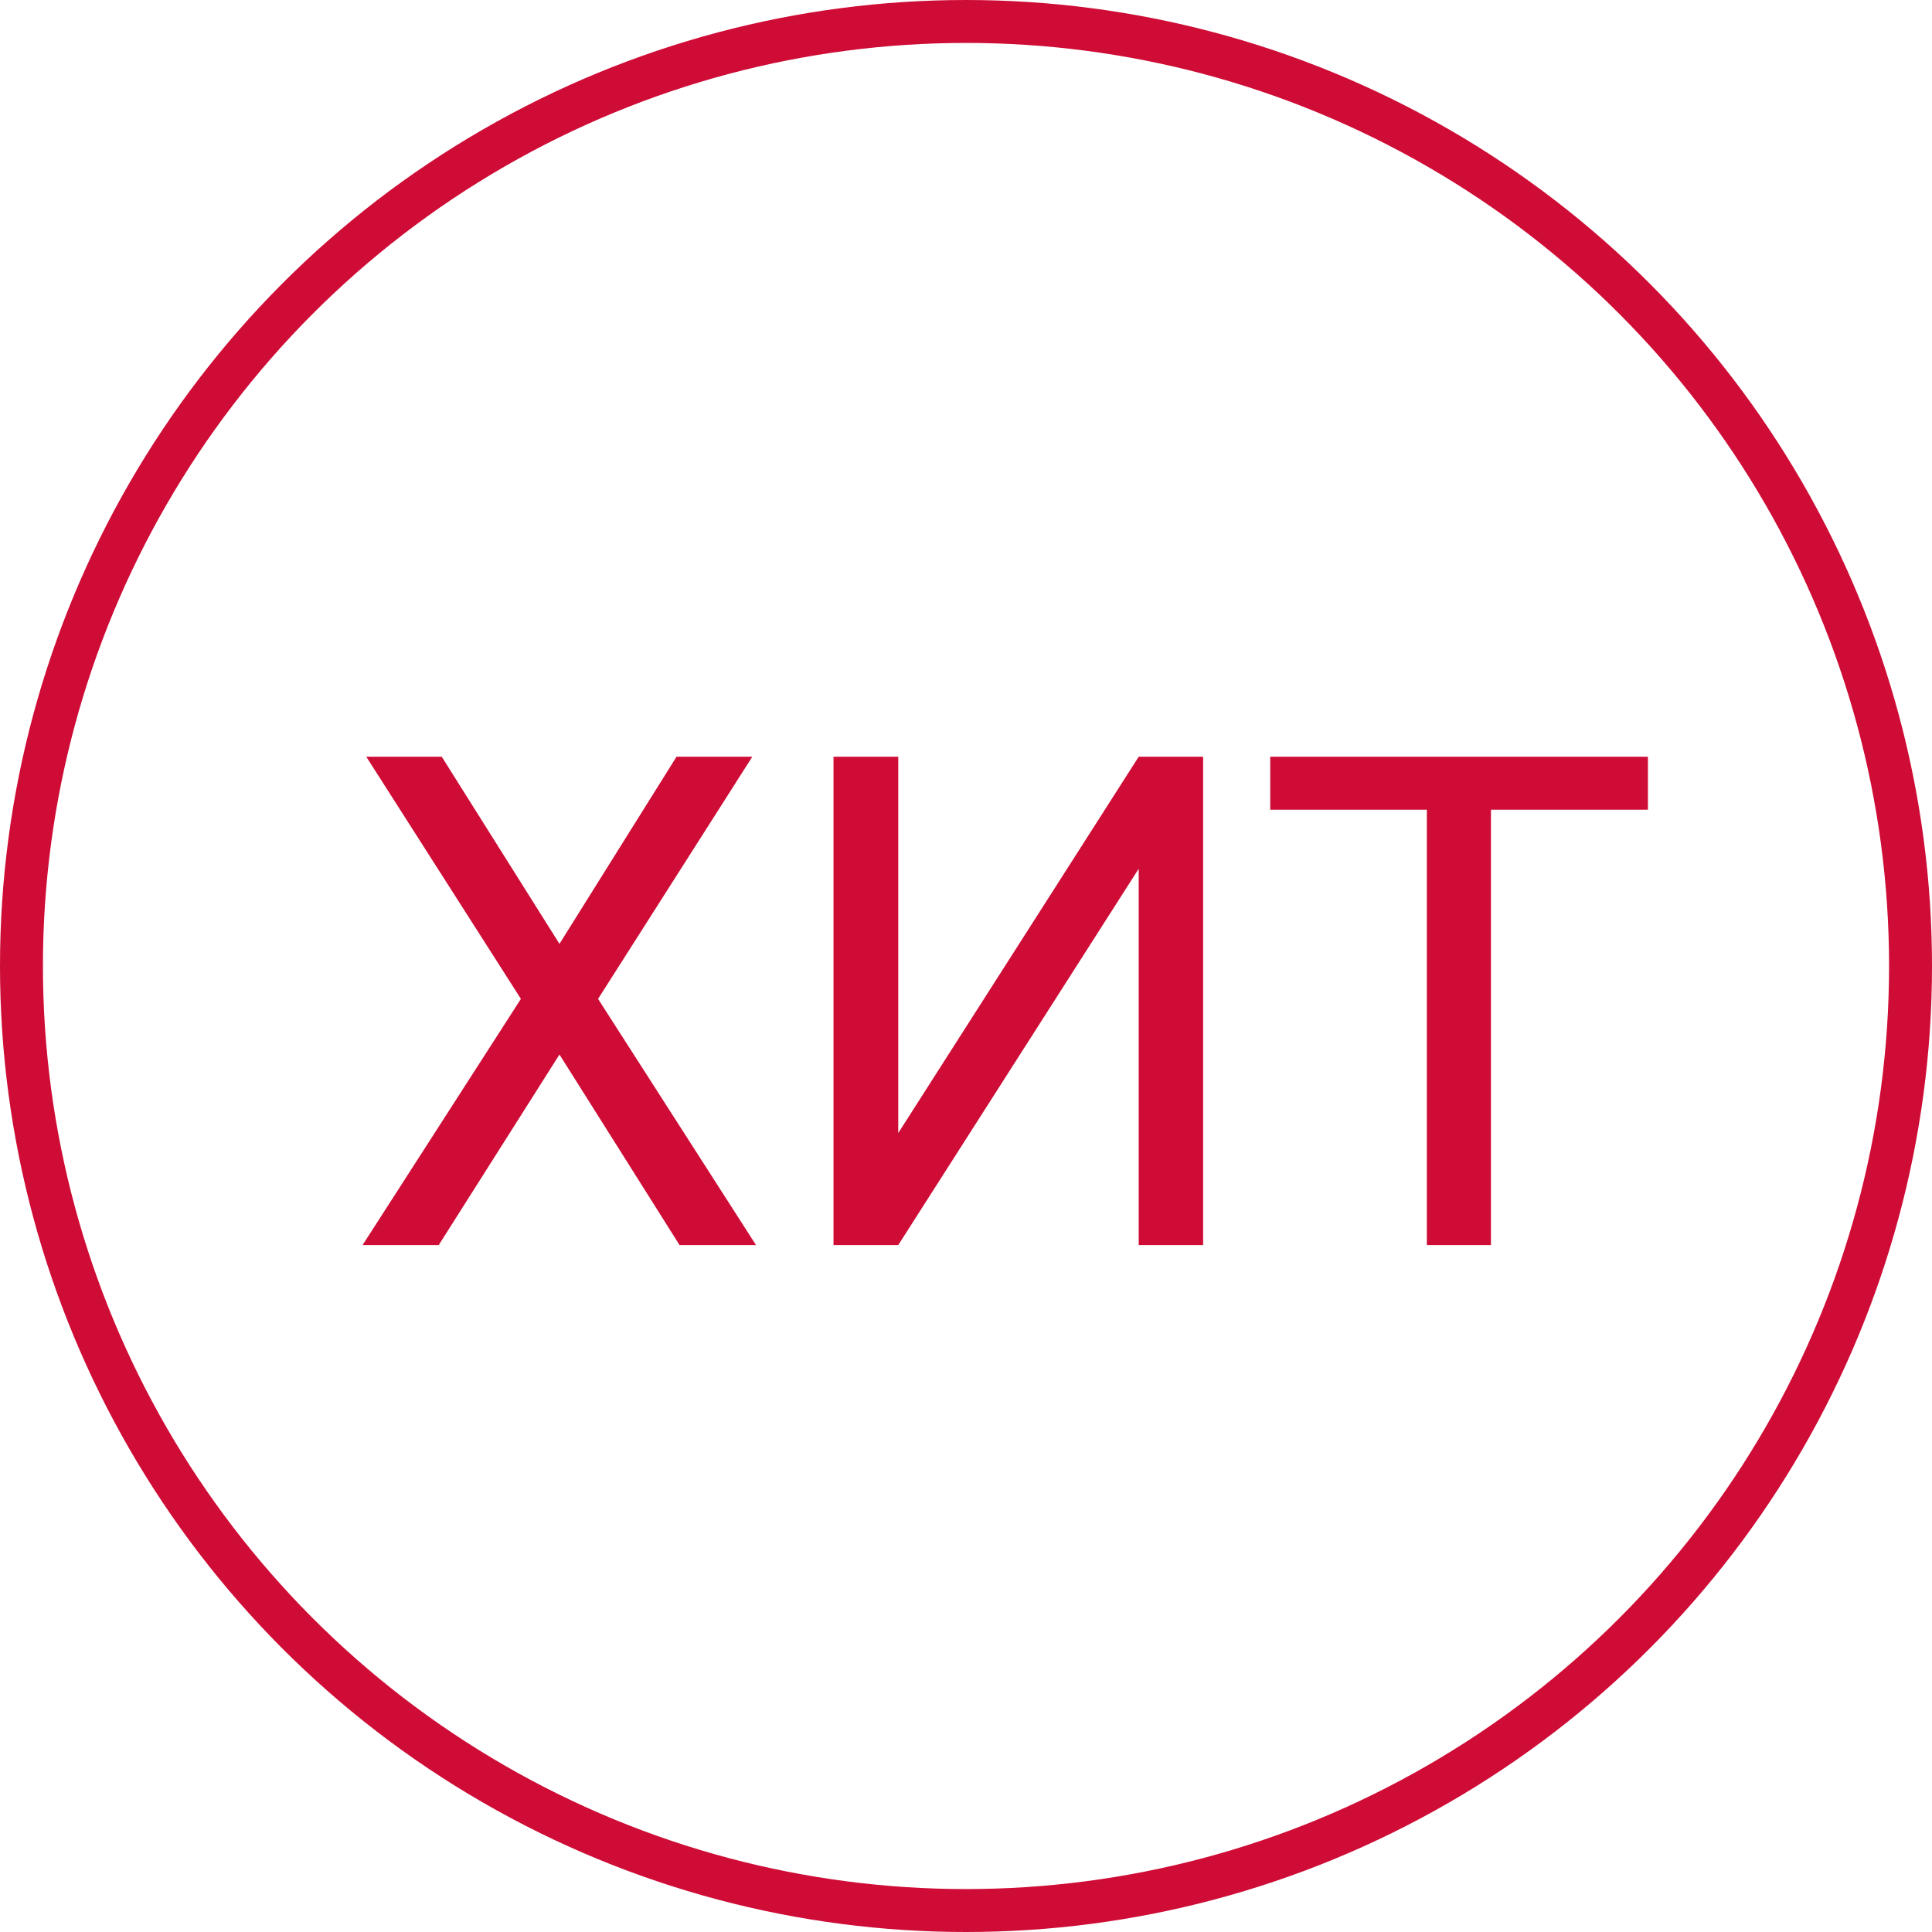
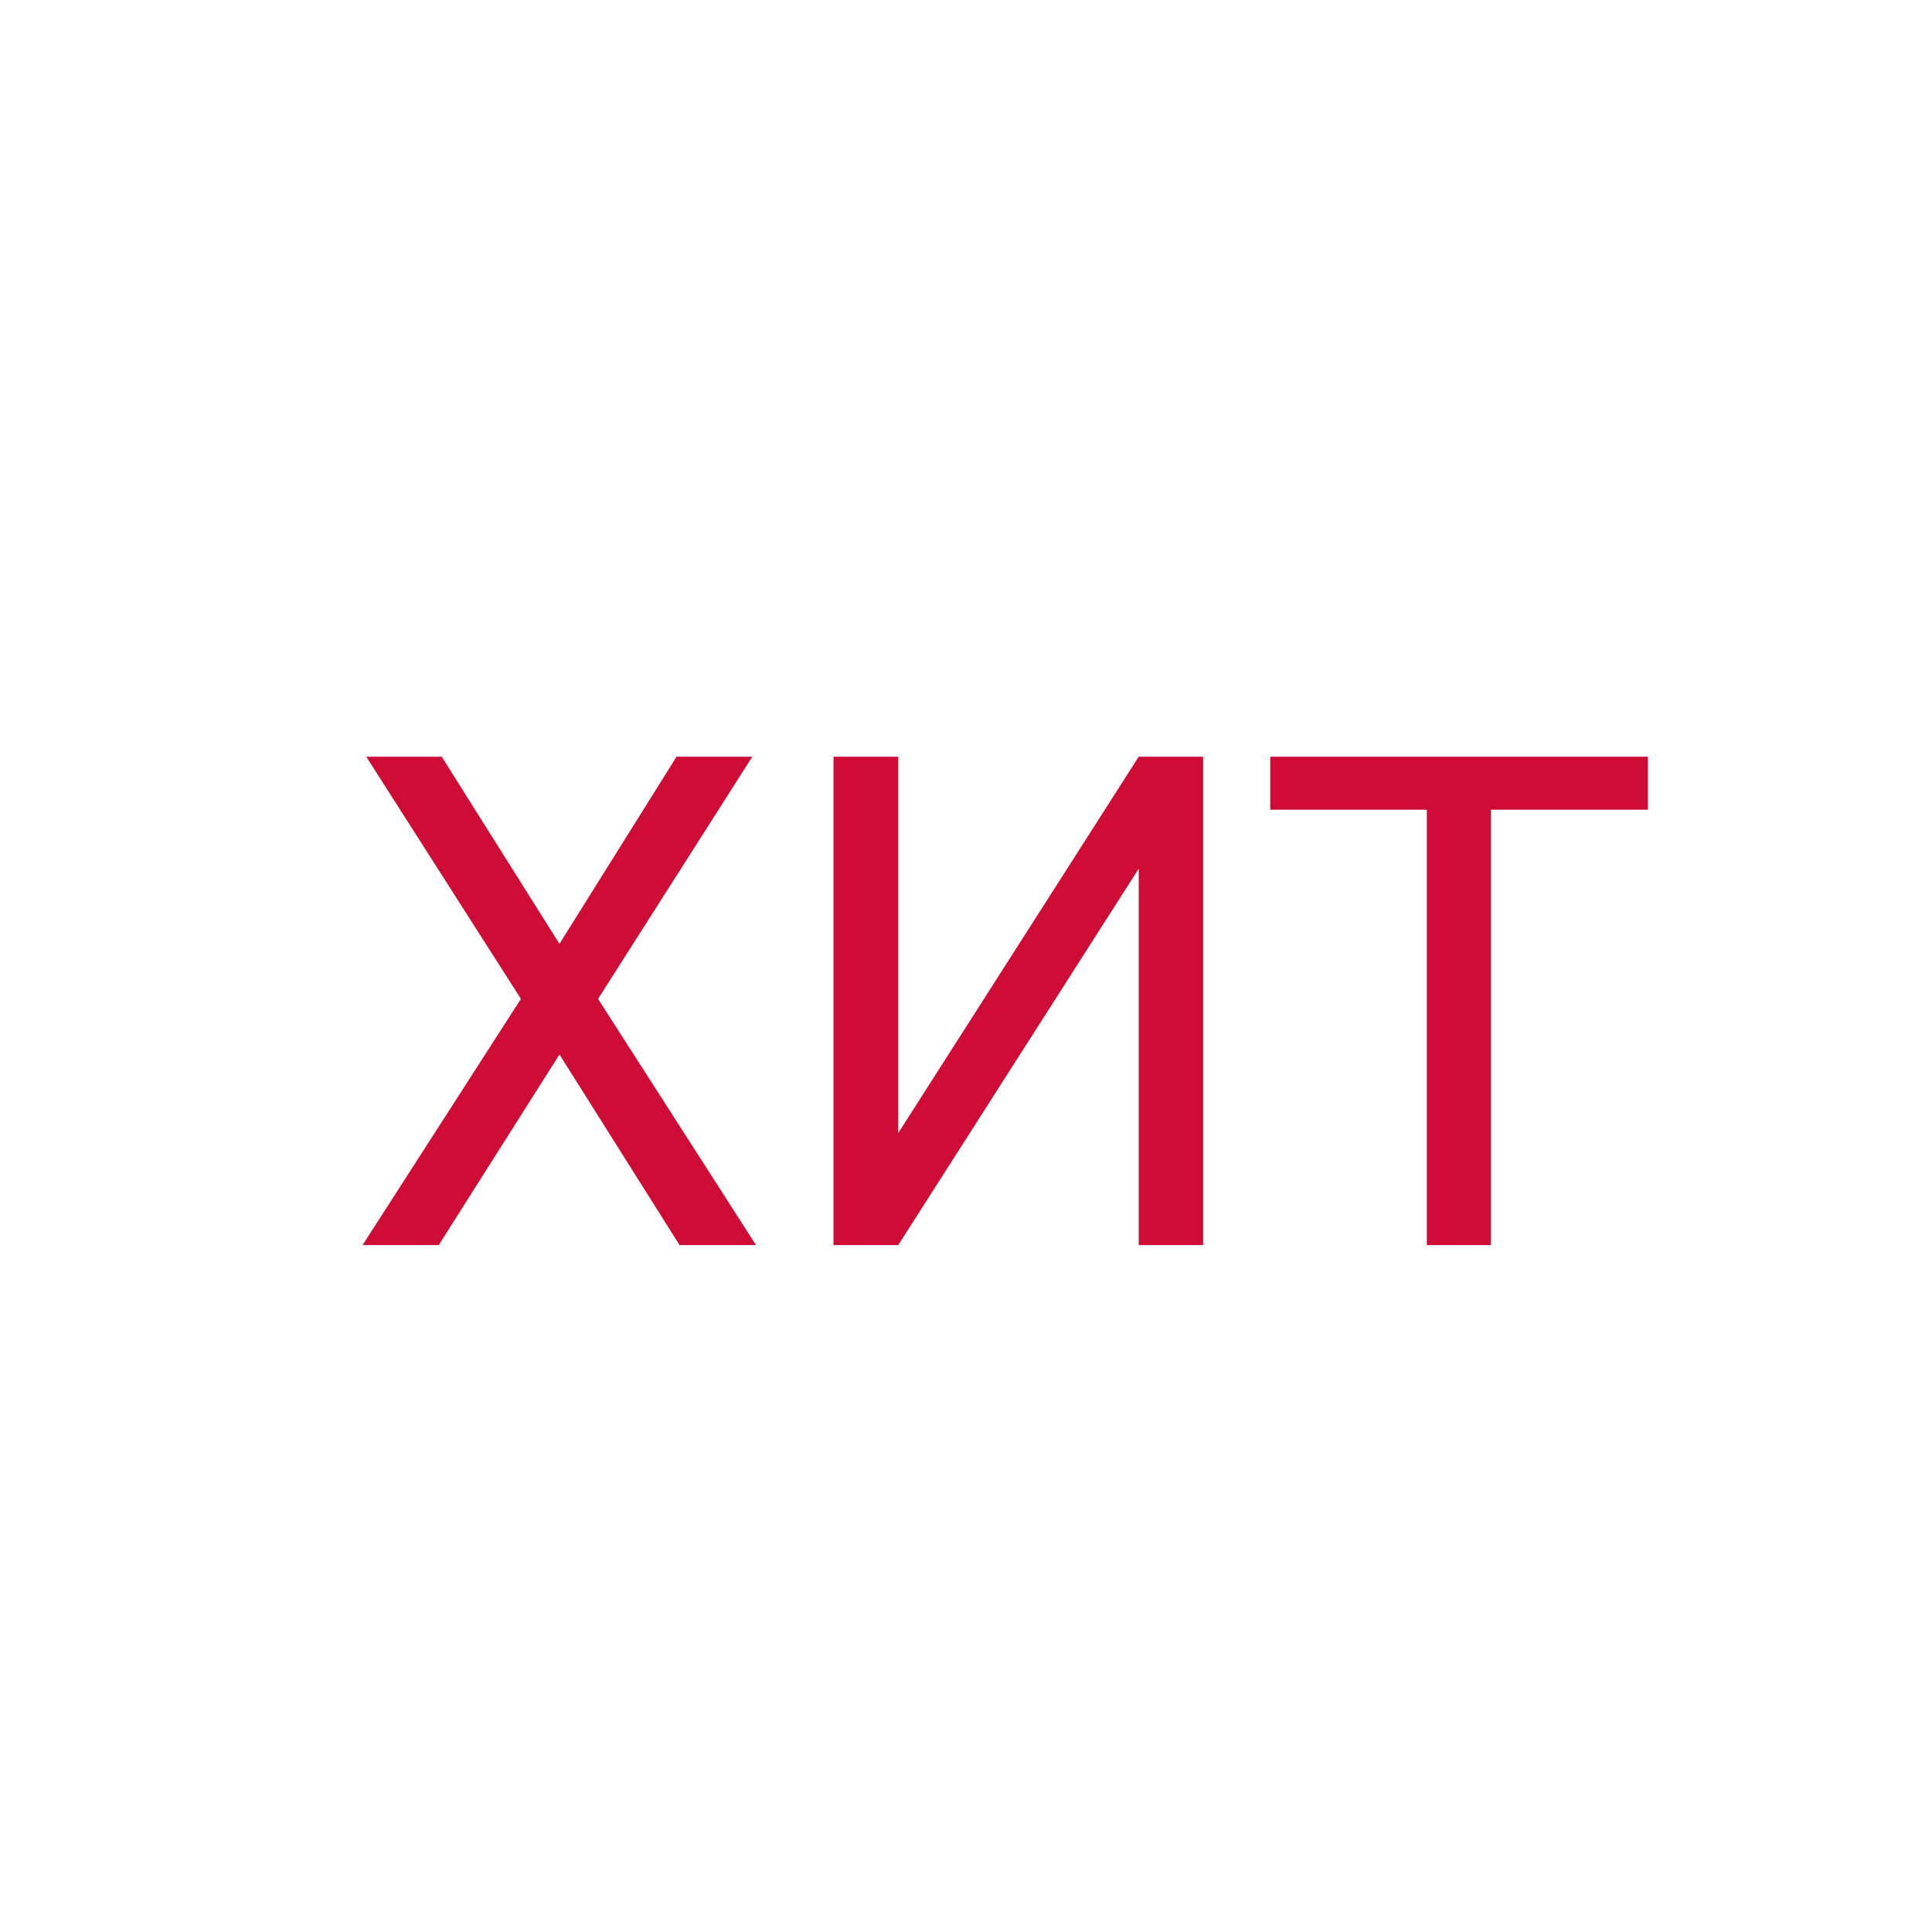
<svg xmlns="http://www.w3.org/2000/svg" width="45" height="45" viewBox="0 0 45 45" fill="none">
-   <circle cx="22.5" cy="22.5" r="22" stroke="#CE0C36" />
  <path d="M13.031 21.984L15.758 17.625H17.523L13.93 23.266L17.609 29H15.828L13.031 24.562L10.219 29H8.445L12.133 23.266L8.531 17.625H10.289L13.031 21.984ZM26.523 17.625H28.023V29H26.523V20.234L20.922 29H19.414V17.625H20.922V26.391L26.523 17.625ZM38.383 18.859H34.727V29H33.234V18.859H29.586V17.625H38.383V18.859Z" fill="#CE0C36" />
</svg>